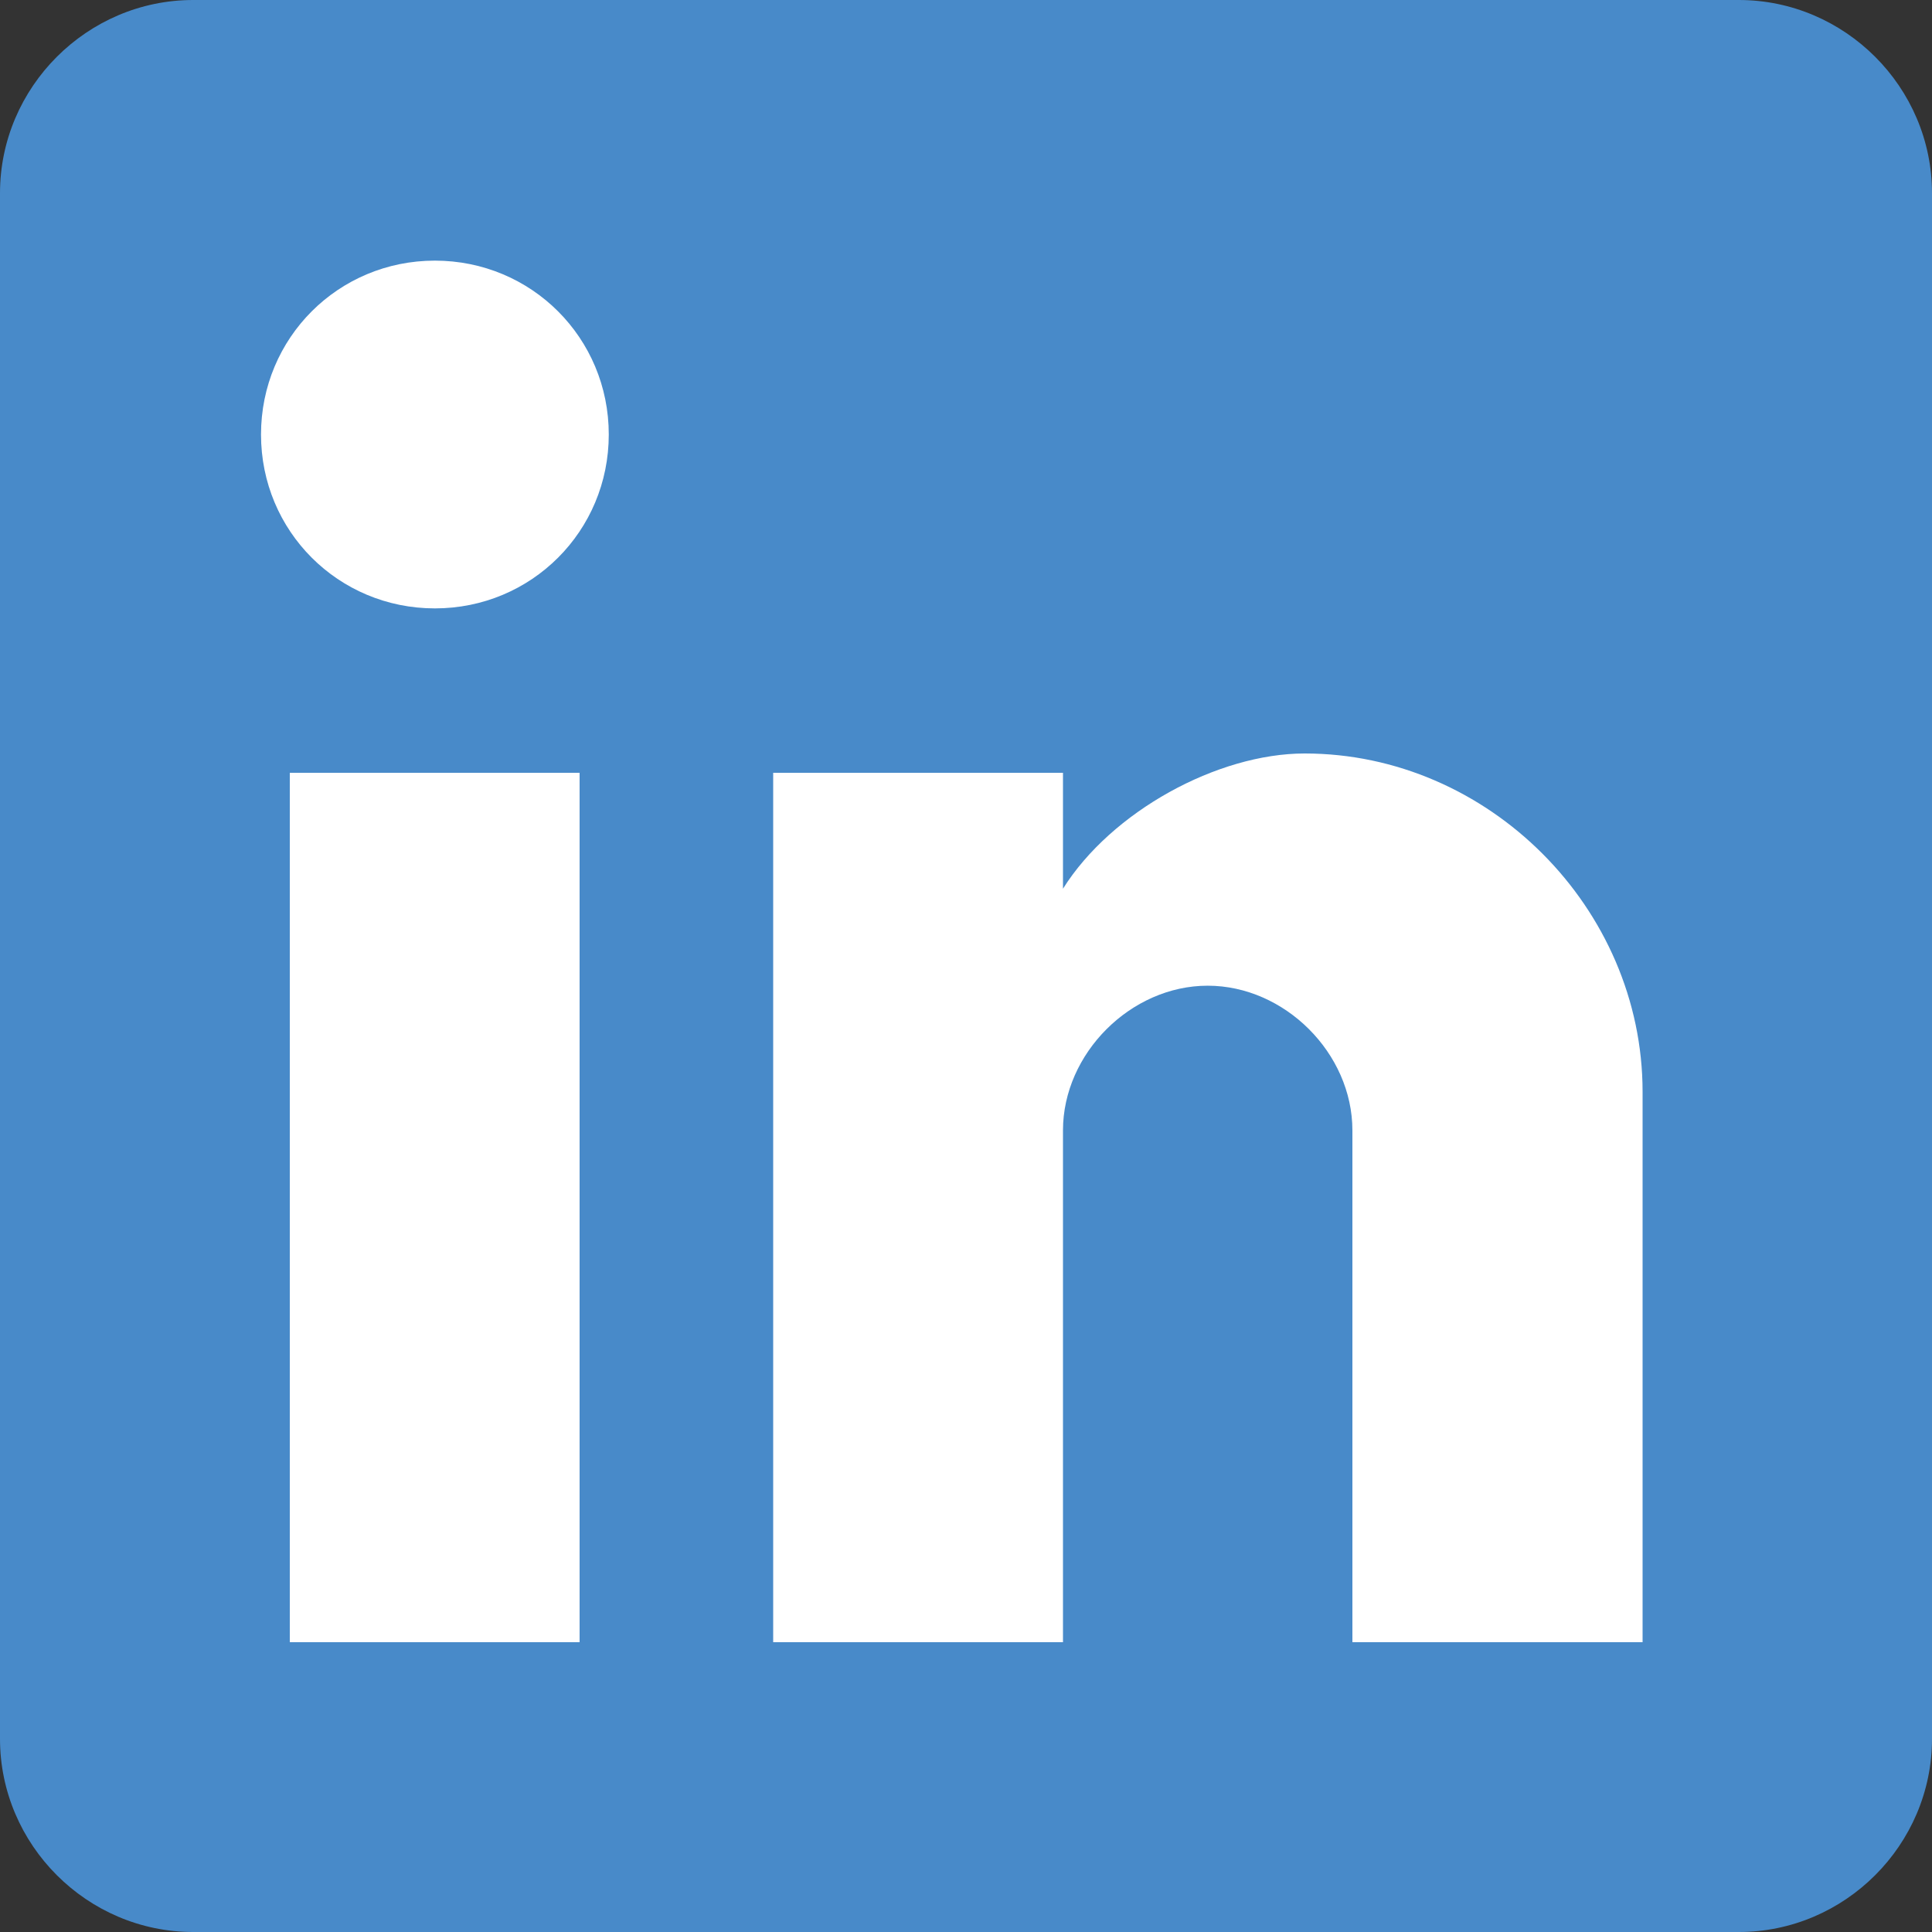
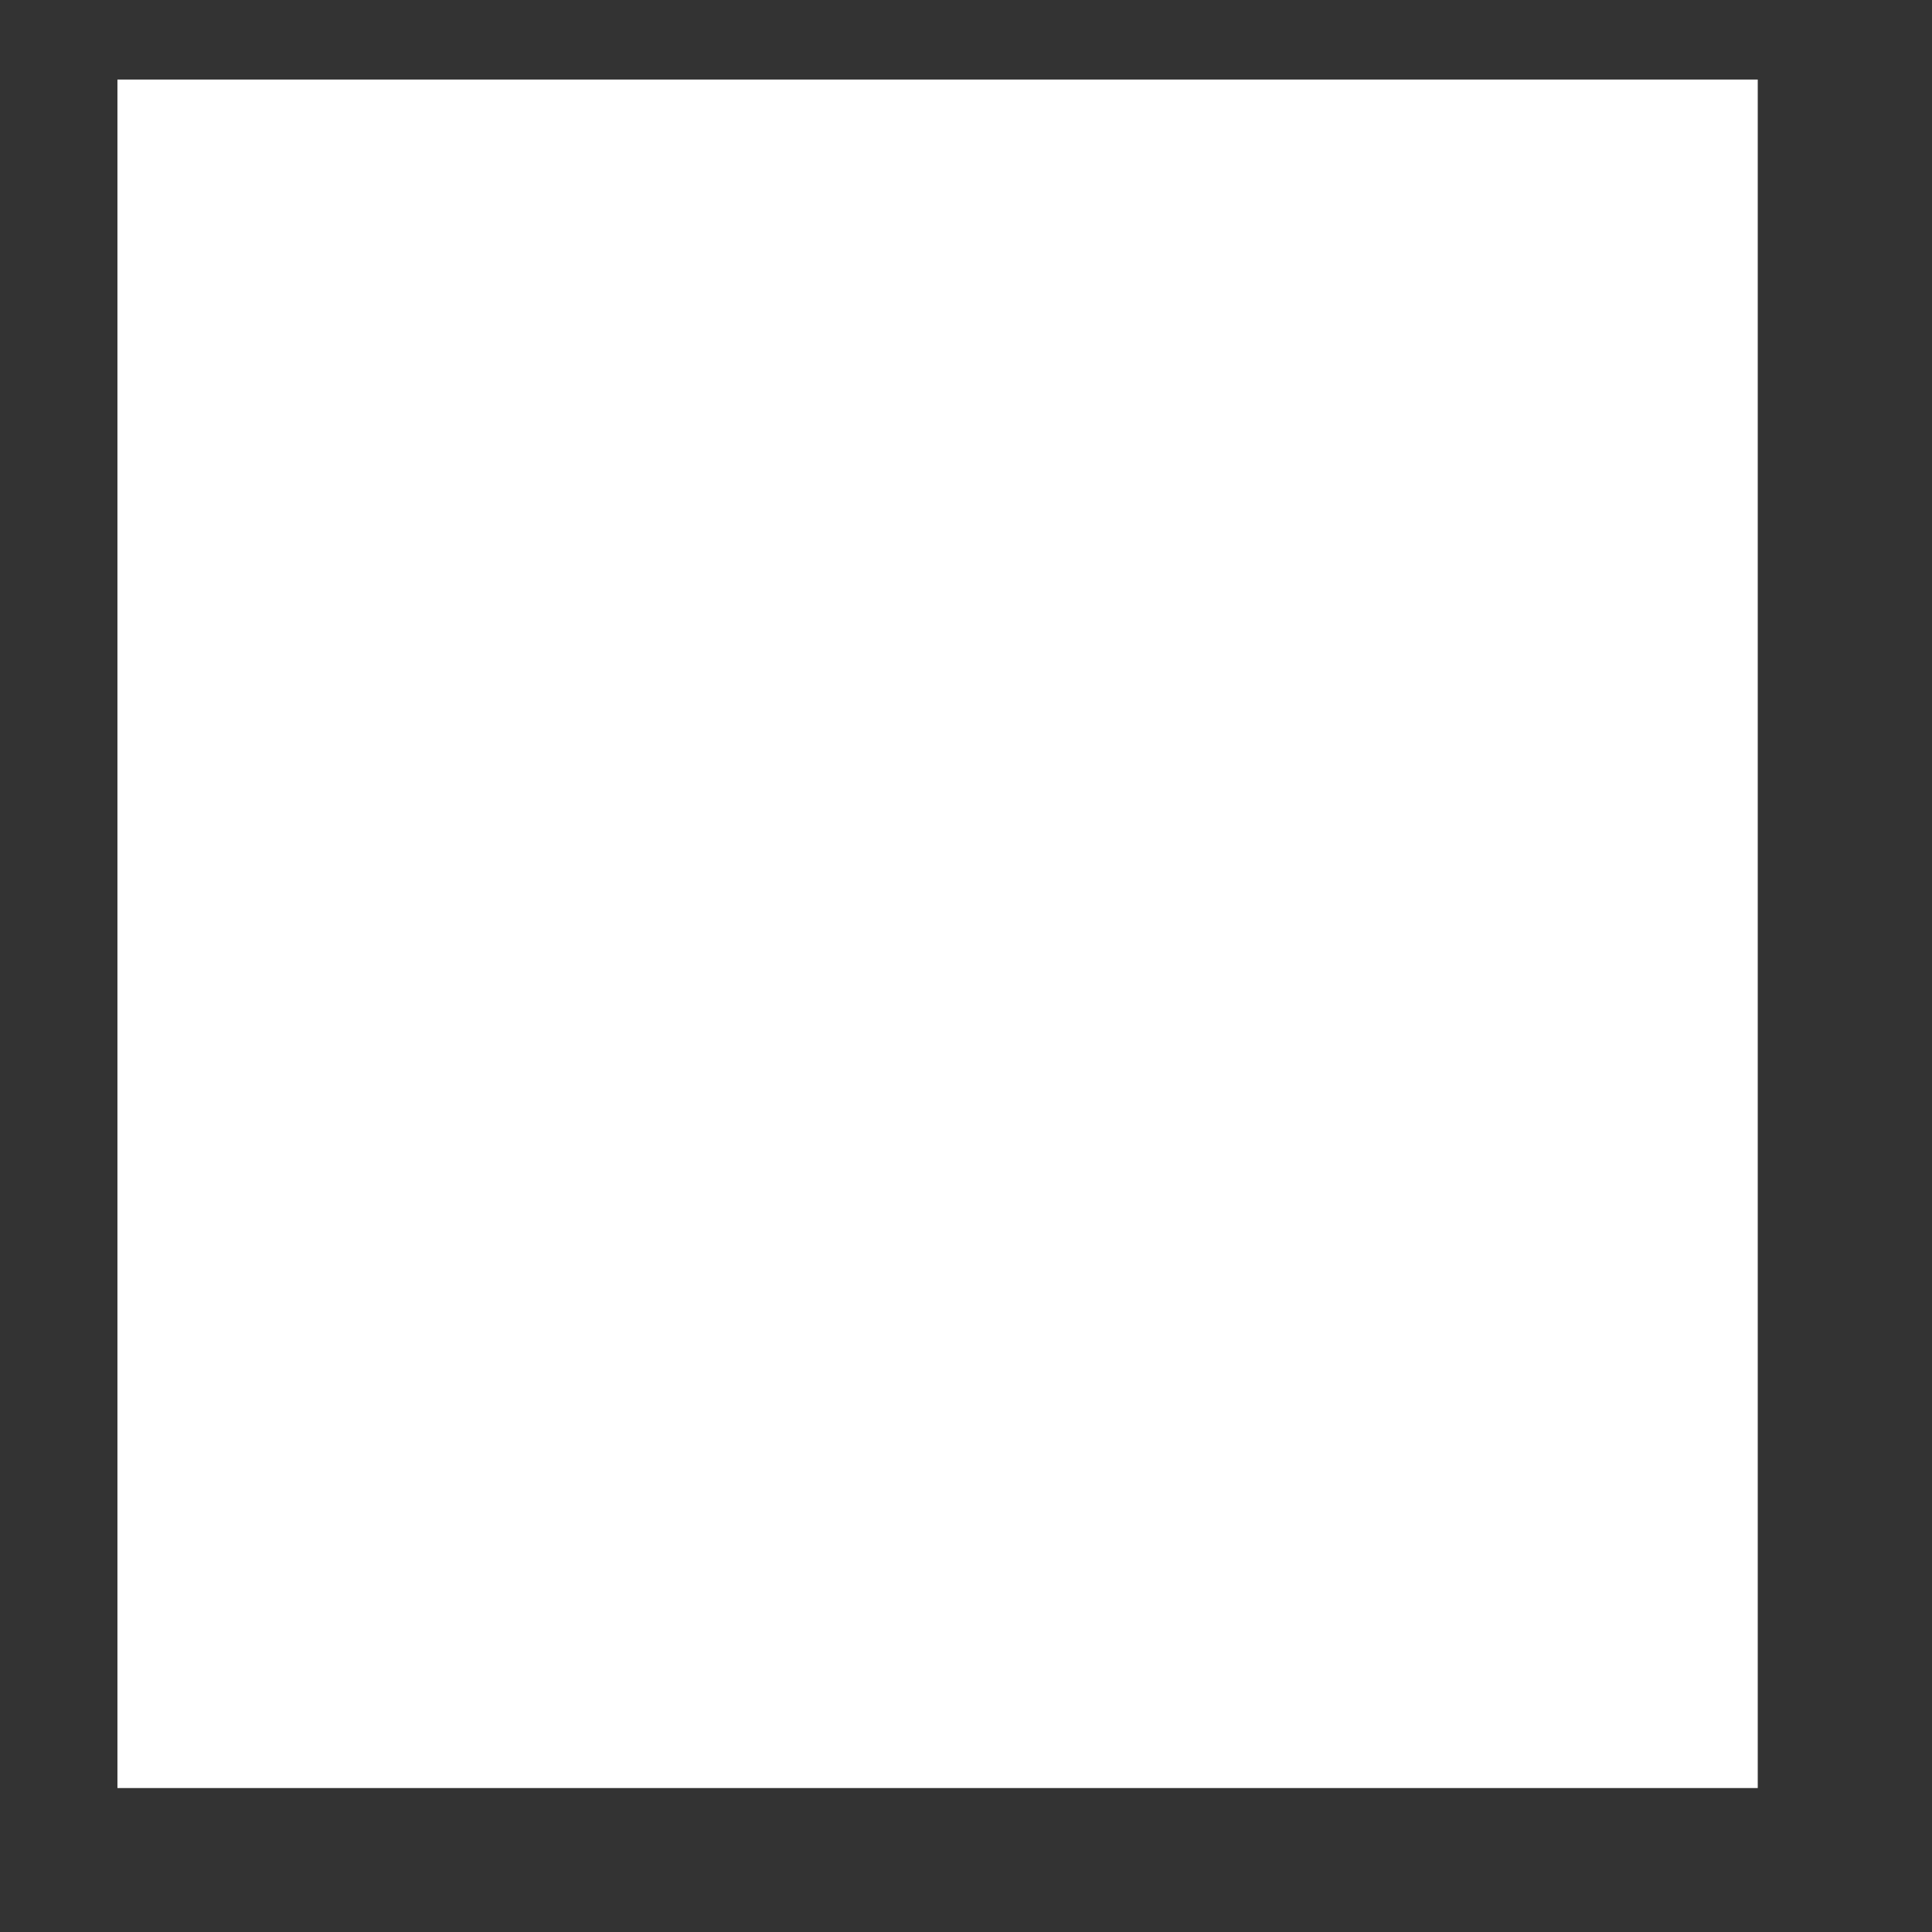
<svg xmlns="http://www.w3.org/2000/svg" id="Capa_1" version="1.1" viewBox="0 0 510 510">
  <rect x="0" y="0" width="510" height="510" fill="#333333" stroke="none" />
  <defs>
    <style> .st0 { fill: #488ac9; } .st1 { fill: #fff; } </style>
  </defs>
  <rect class="st1" x="31" y="21" width="433" height="451" />
  <g id="post-linkedin">
-     <path class="st0" d="M459,0H51C23,0,0,23,0,51v408c0,28,23,51,51,51h408c28,0,51-23,51-51V51c0-28-23-51-51-51ZM153,433.5h-76.5v-229.5h76.5v229.5ZM114.8,160.6c-25.5,0-45.9-20.4-45.9-45.9s20.4-45.9,45.9-45.9,45.9,20.4,45.9,45.9-20.4,45.9-45.9,45.9ZM433.5,433.5h-76.5v-135.1c0-20.4-17.9-38.2-38.2-38.2s-38.2,17.9-38.2,38.2v135.1h-76.5v-229.5h76.5v30.6c12.8-20.4,40.8-35.7,63.8-35.7,48.5,0,89.2,40.8,89.2,89.3v145.3Z" />
-   </g>
+     </g>
</svg>